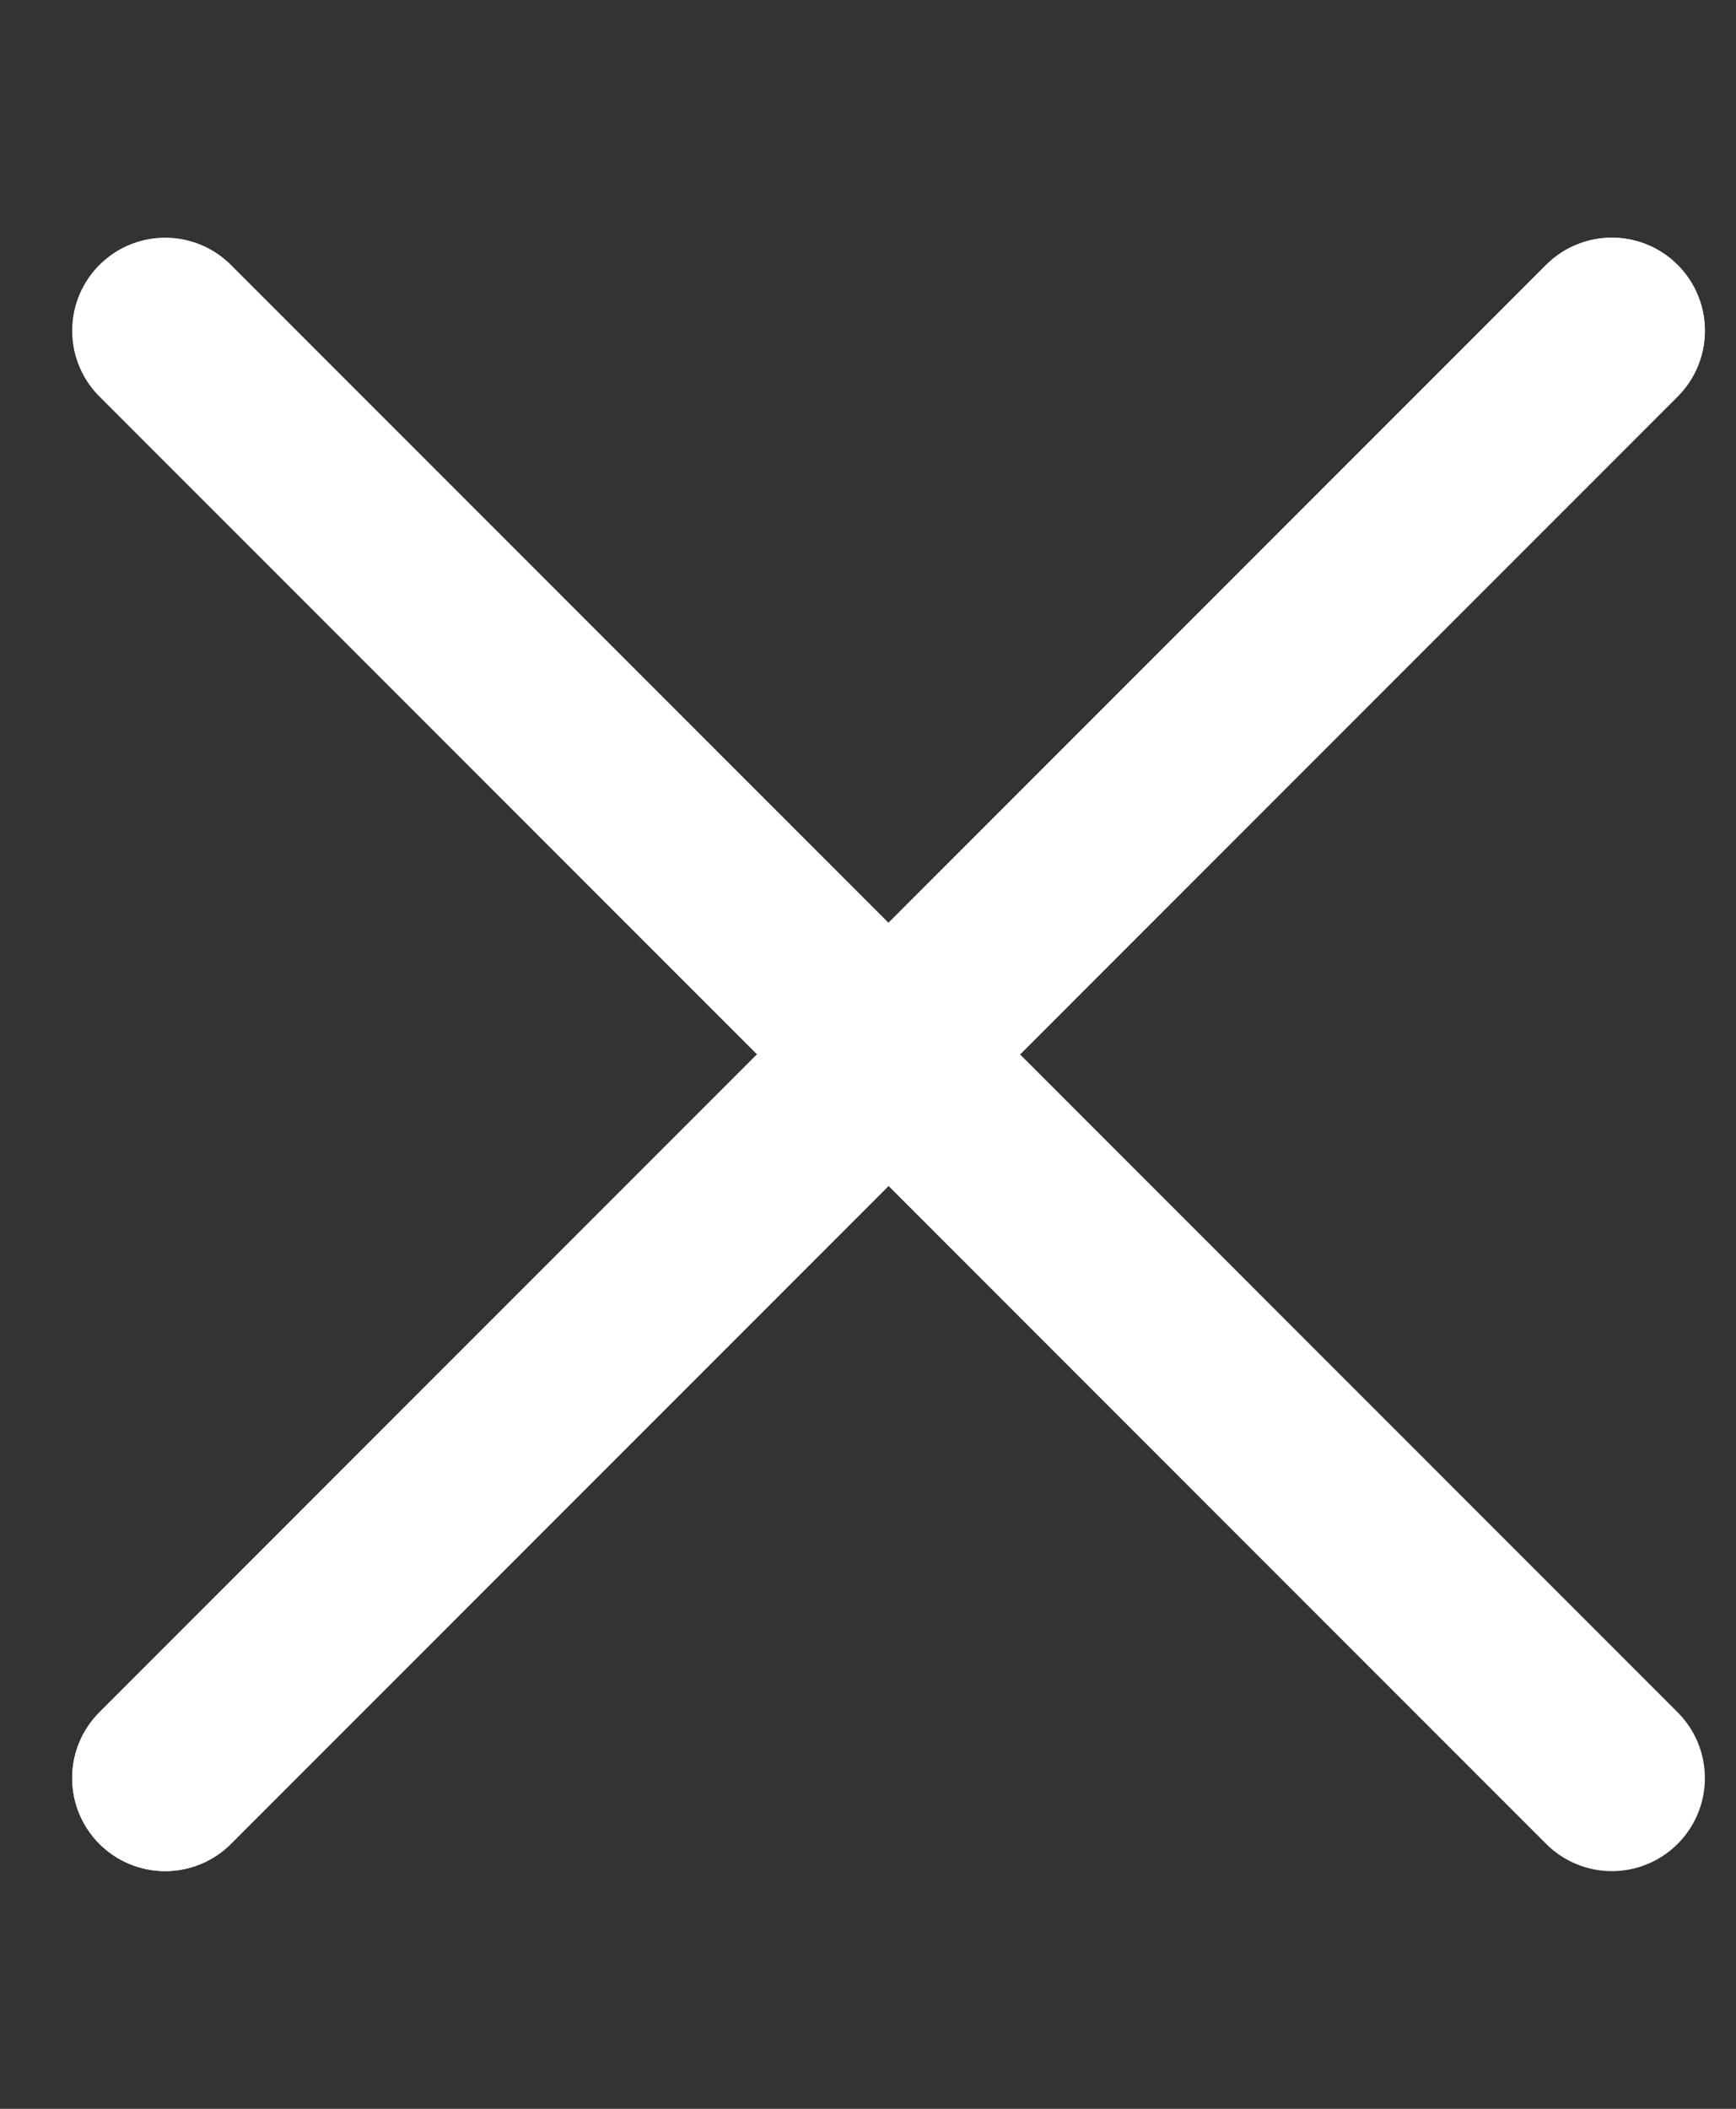
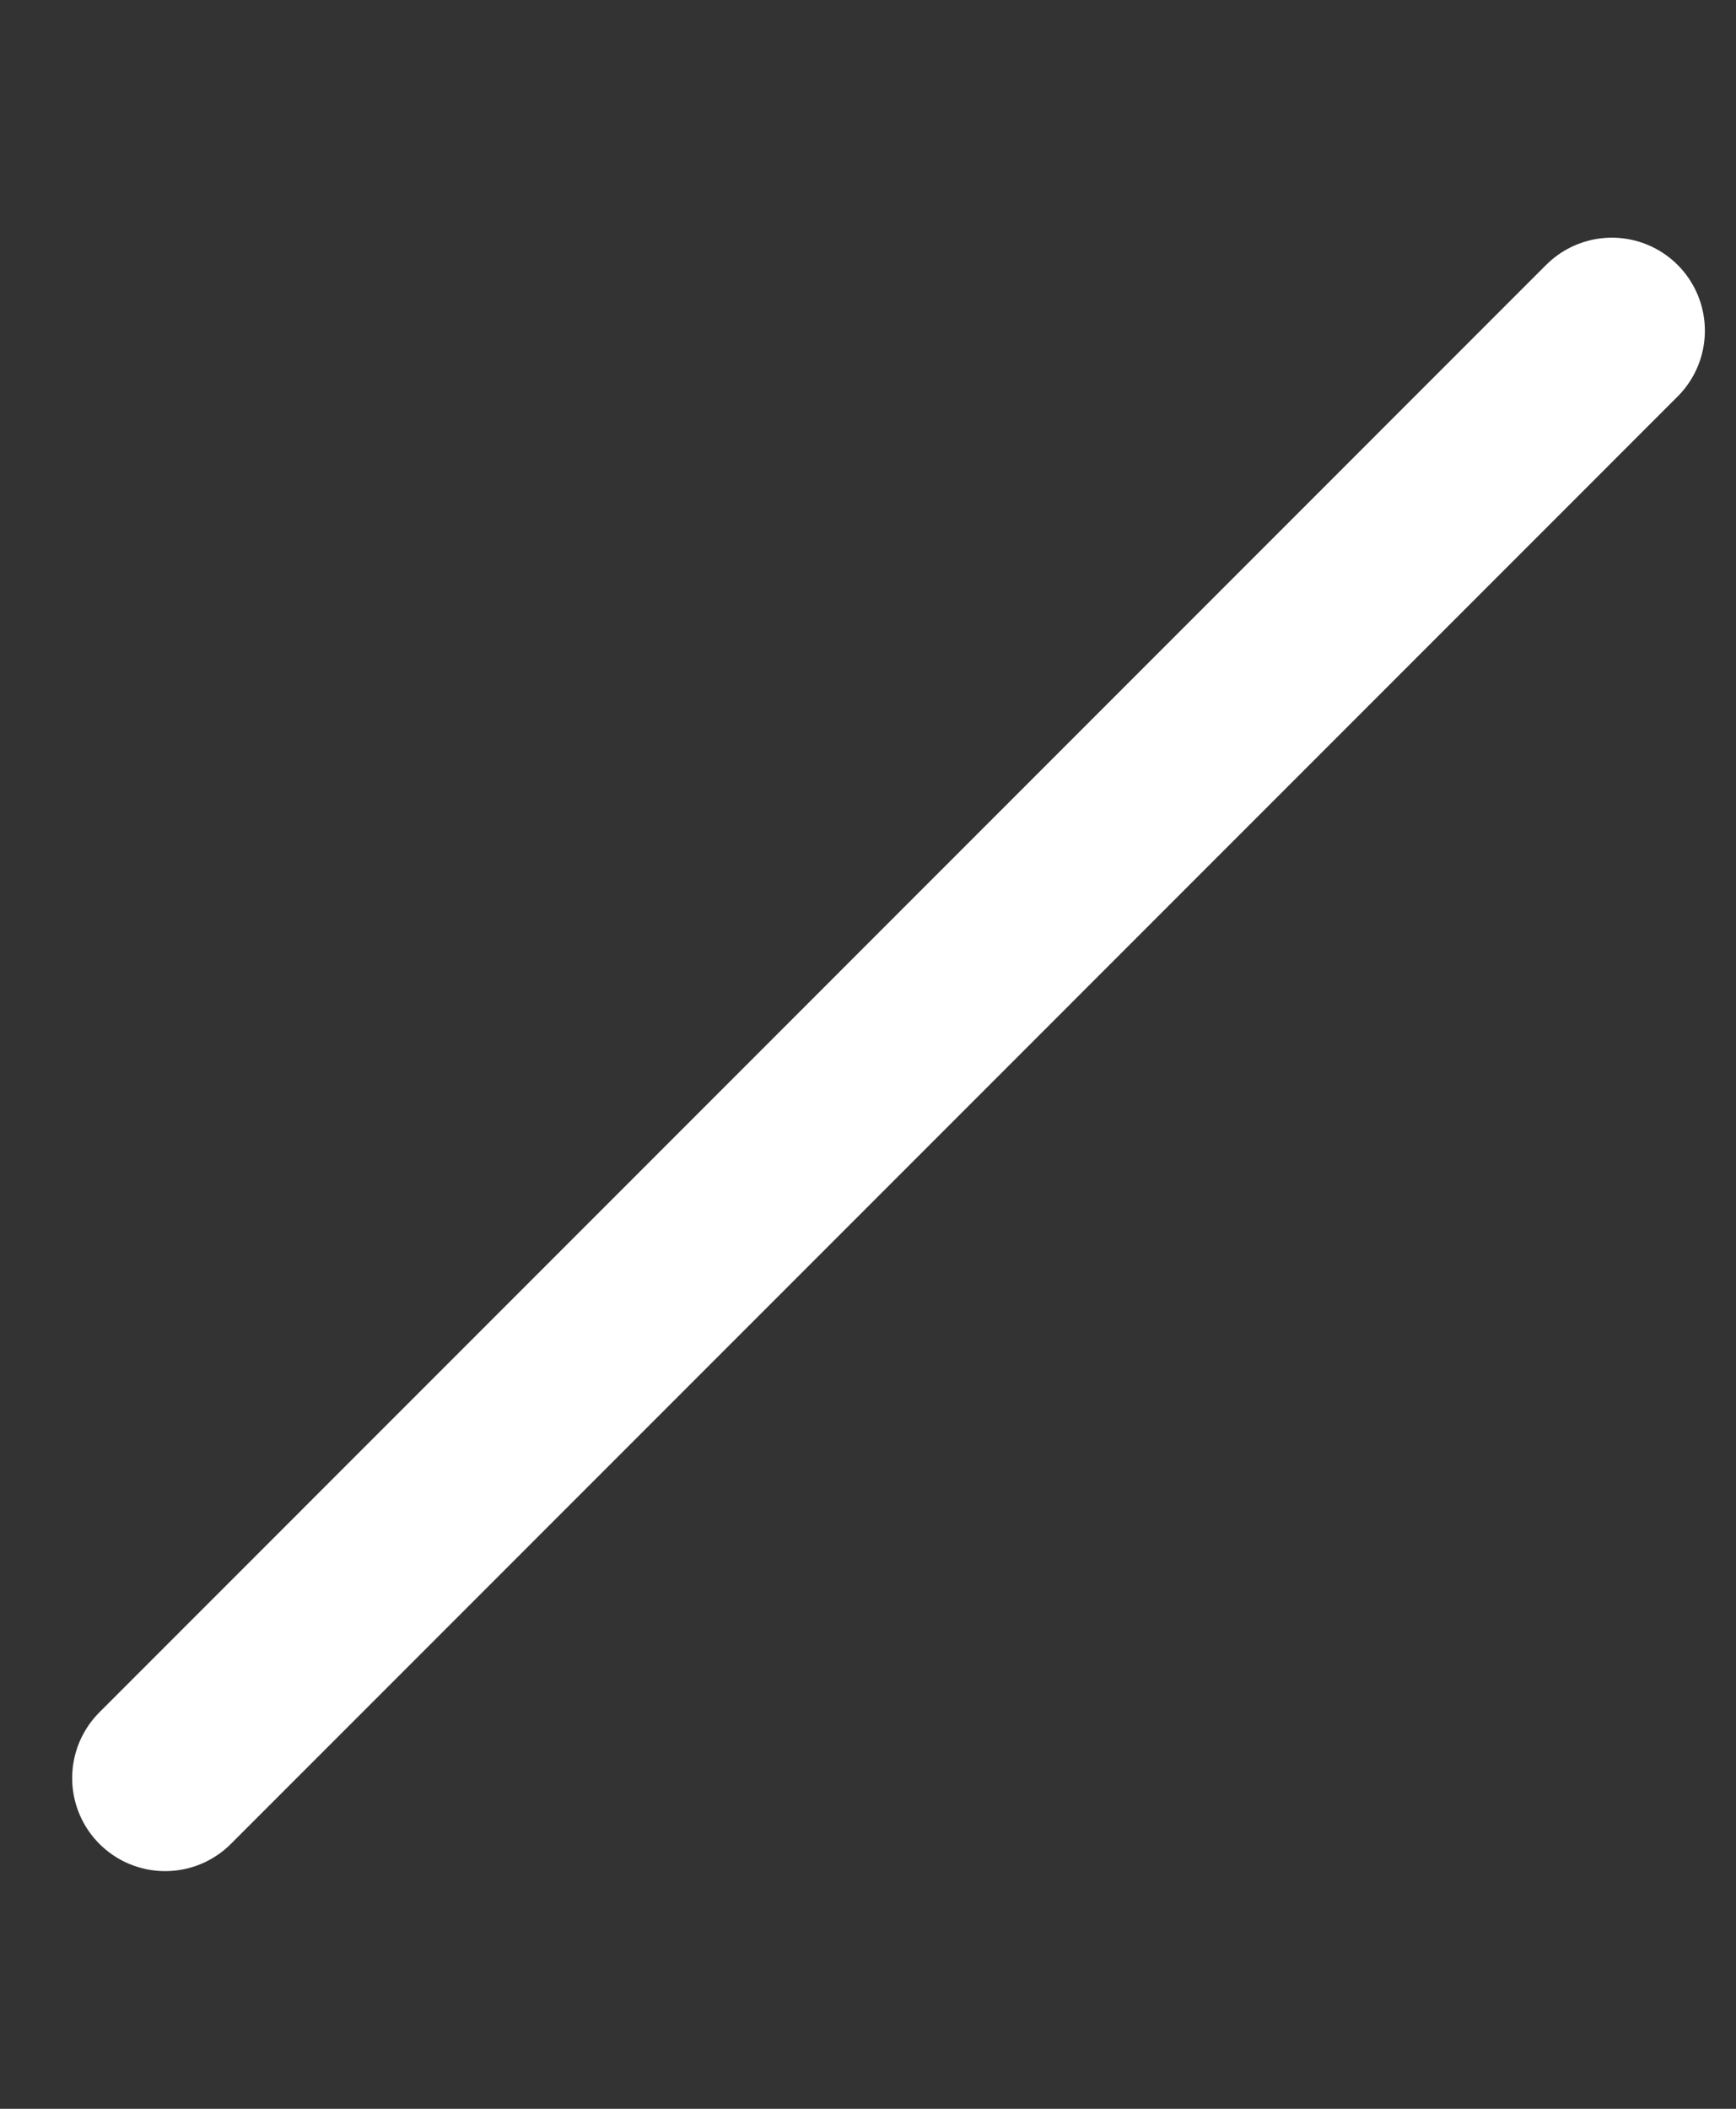
<svg xmlns="http://www.w3.org/2000/svg" width="14" height="17" viewBox="0 0 14 17" fill="none">
  <rect x="0" y="0" width="14" height="17" fill="#333333" stroke="none" />
  <path d="M1.332 14.334L12.999 2.666" stroke="white" stroke-width="1.5" stroke-linecap="round" stroke-linejoin="round" />
-   <path d="M1.332 2.666L12.999 14.334" stroke="white" stroke-width="1.5" stroke-linecap="round" stroke-linejoin="round" />
-   <path d="M1.332 14.334L12.999 2.666" stroke="white" stroke-width="1.5" stroke-linecap="round" stroke-linejoin="round" />
</svg>